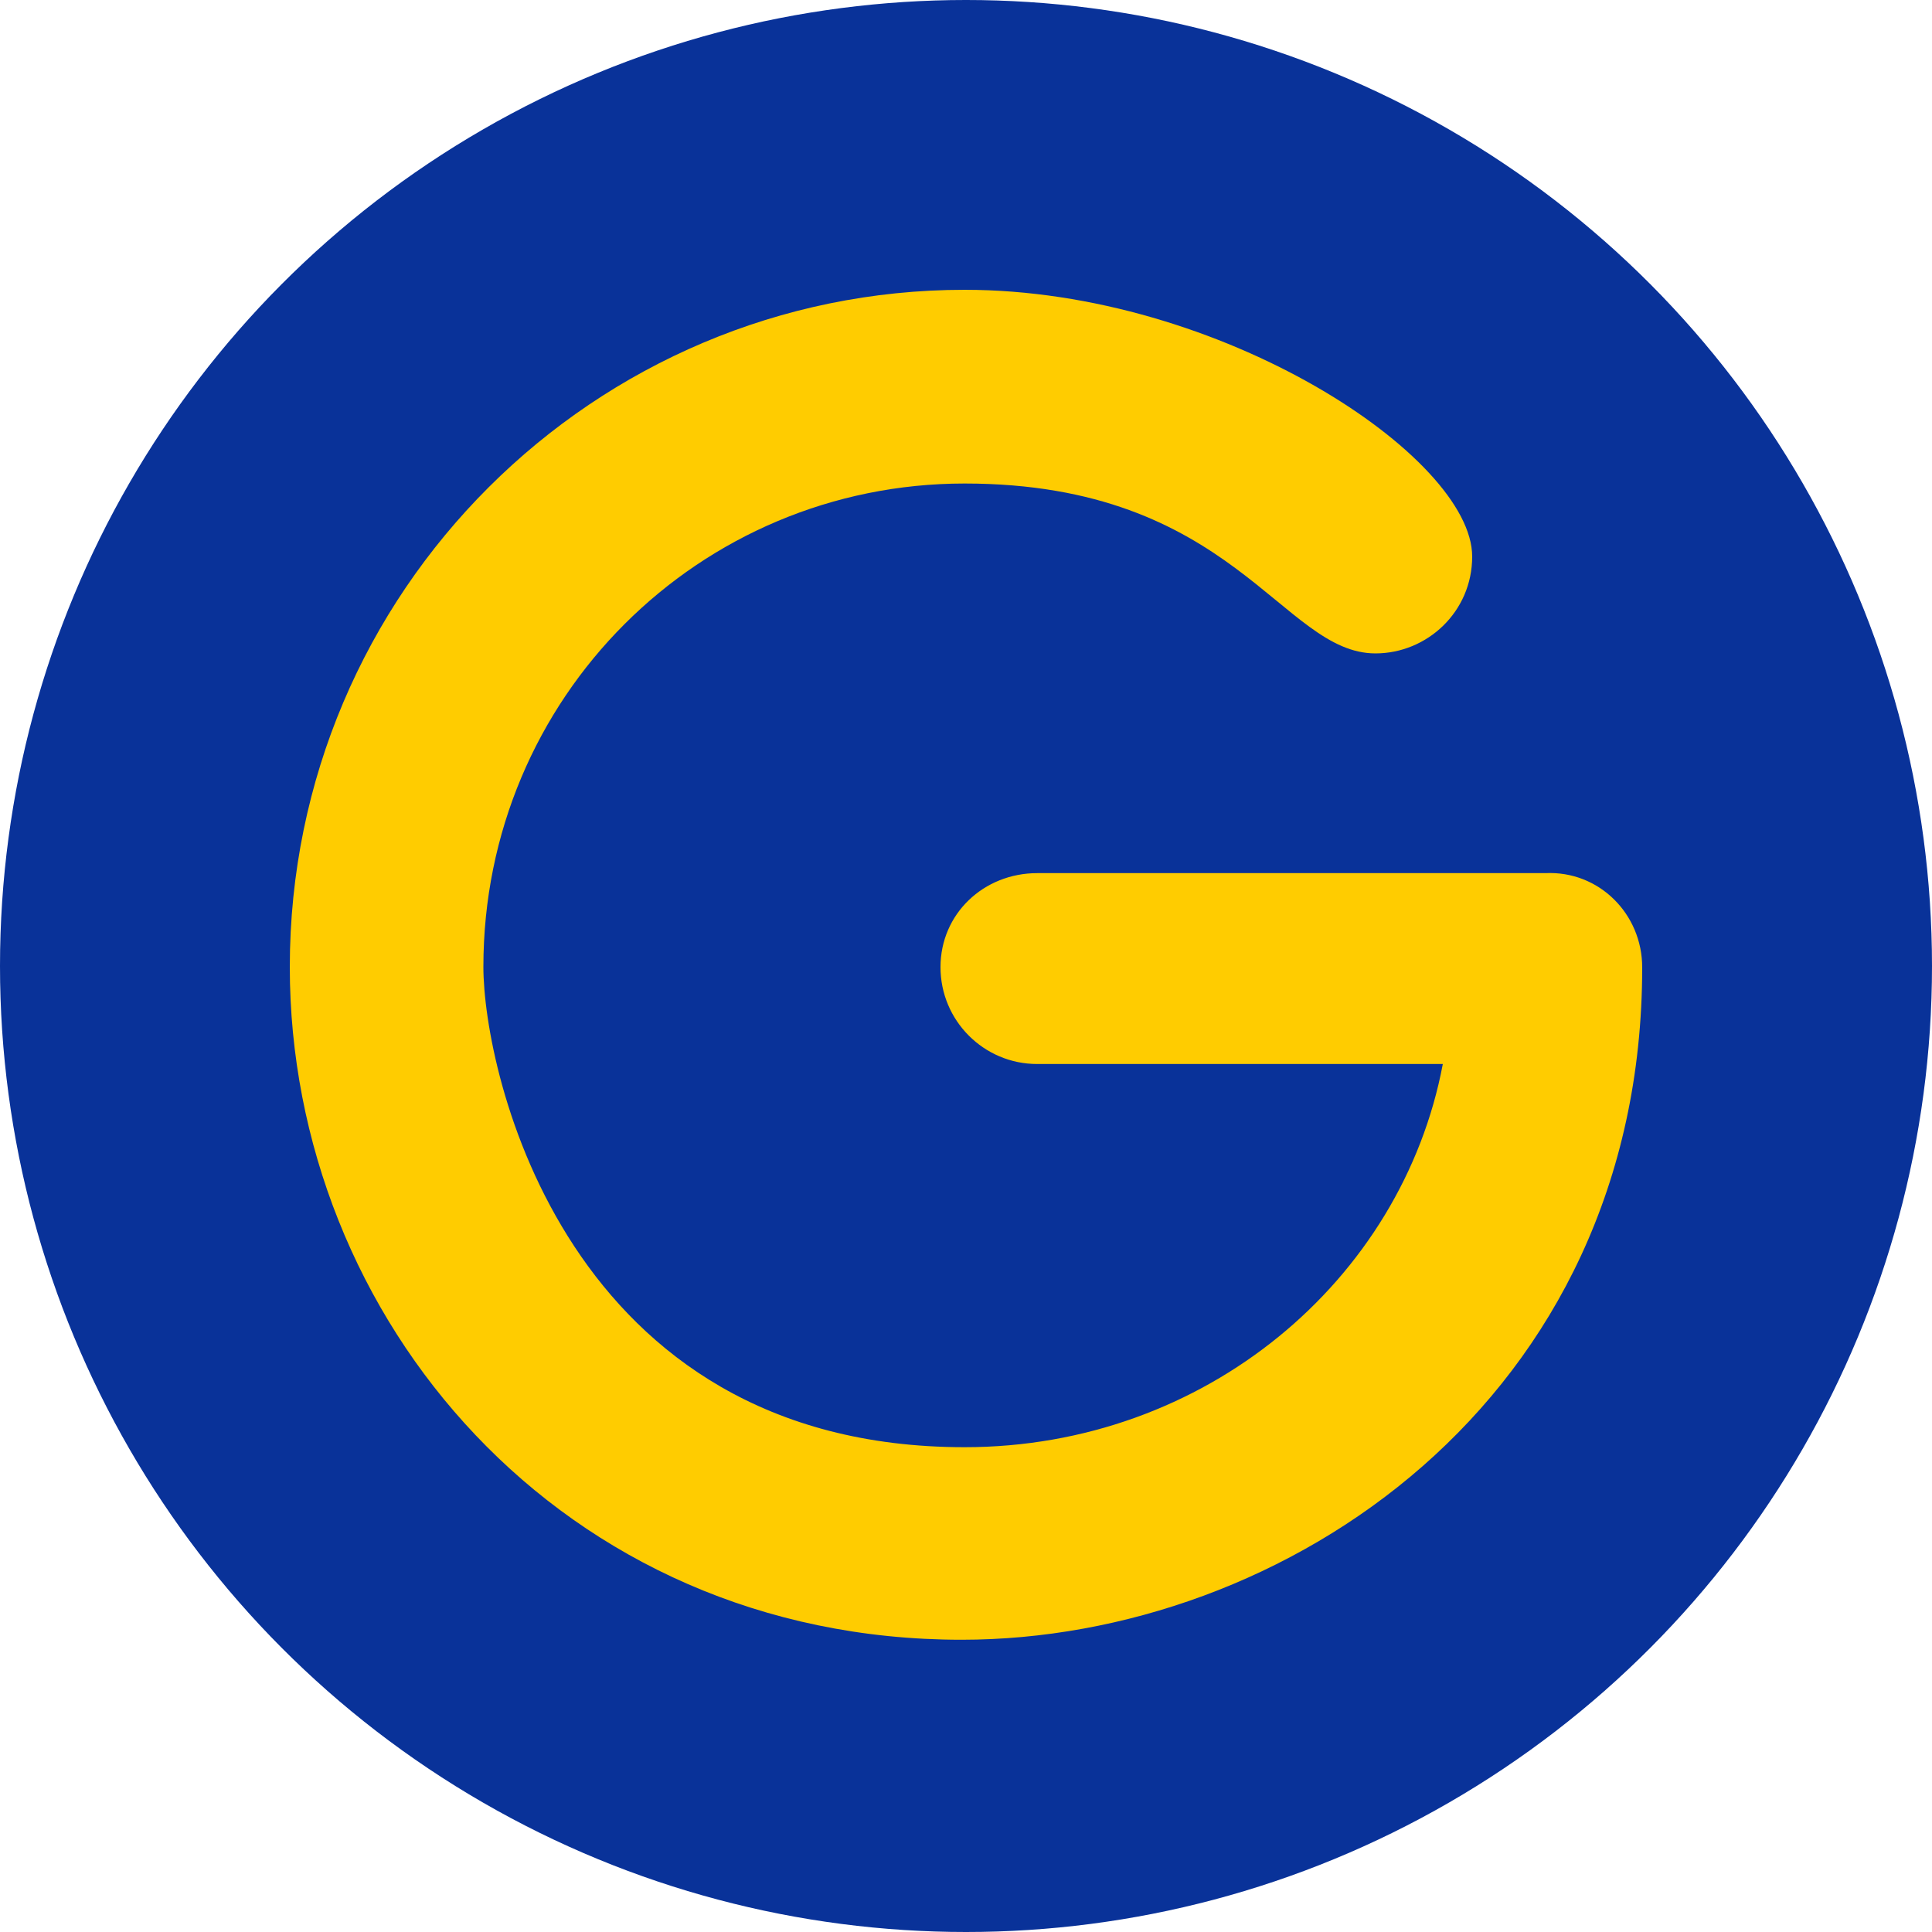
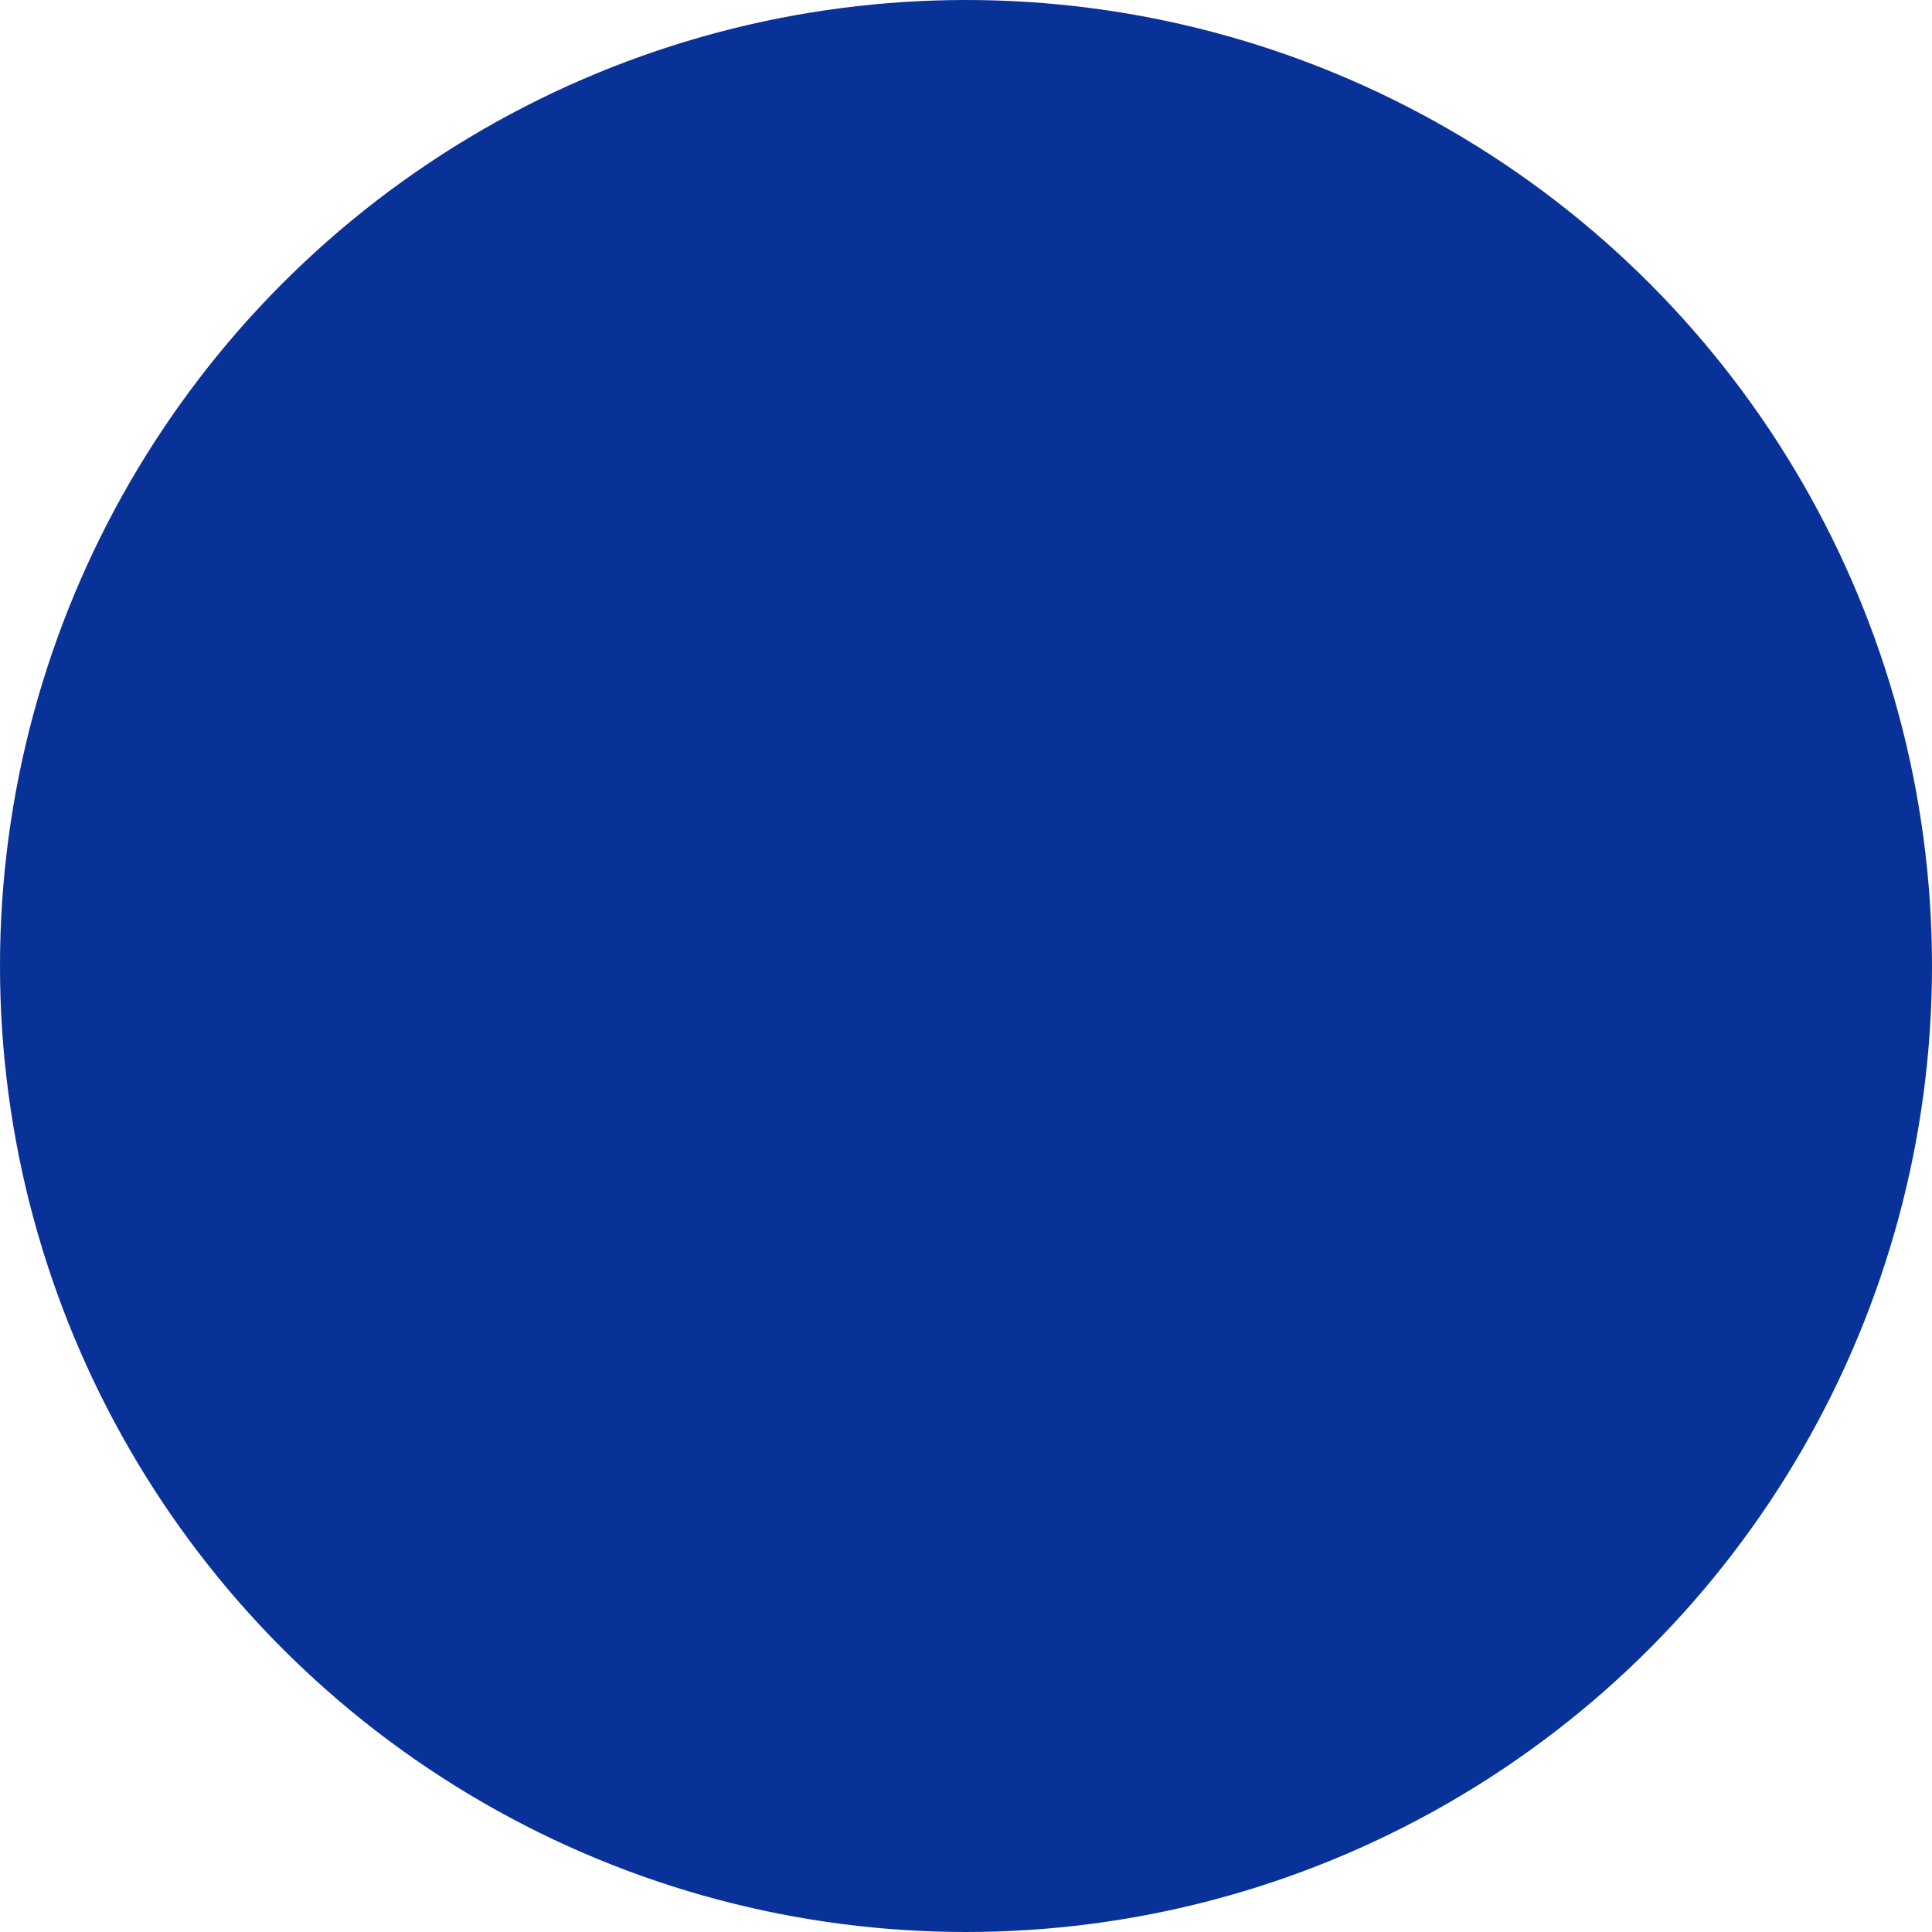
<svg xmlns="http://www.w3.org/2000/svg" width="15px" height="15px" viewBox="0 0 15 15" version="1.1">
  <title>Group 4</title>
  <g id="Page-1" stroke="none" stroke-width="1" fill="none" fill-rule="evenodd">
    <g id="ECBC---Icons" transform="translate(-68, -108)">
      <g id="Group-4" transform="translate(68, 108)">
        <circle id="Oval" fill="#093299" cx="7.5" cy="7.5" r="7.5" />
        <g id="g-solid-(2)" transform="translate(2.25, 2.25)" fill="#FFCC00" fill-rule="nonzero">
-           <path d="M10.5,5.261 C10.5,8.628 7.715,10.481 5.216,10.481 C2.109,10.481 0,7.987 0,5.258 C0,2.337 2.37,0 5.239,0 C7.232,0 9.18,1.298 9.18,2.071 C9.18,2.501 8.829,2.823 8.429,2.823 C7.7,2.823 7.33,1.504 5.239,1.504 C3.181,1.504 1.503,3.163 1.503,5.257 C1.503,6.074 2.142,8.986 5.239,8.986 C7.105,8.986 8.635,7.692 8.952,6.011 L5.803,6.011 C5.388,6.011 5.052,5.674 5.052,5.259 C5.052,4.844 5.388,4.529 5.803,4.529 L9.748,4.529 C10.164,4.509 10.5,4.845 10.5,5.261 Z" id="Path" />
-         </g>
+           </g>
      </g>
    </g>
  </g>
</svg>